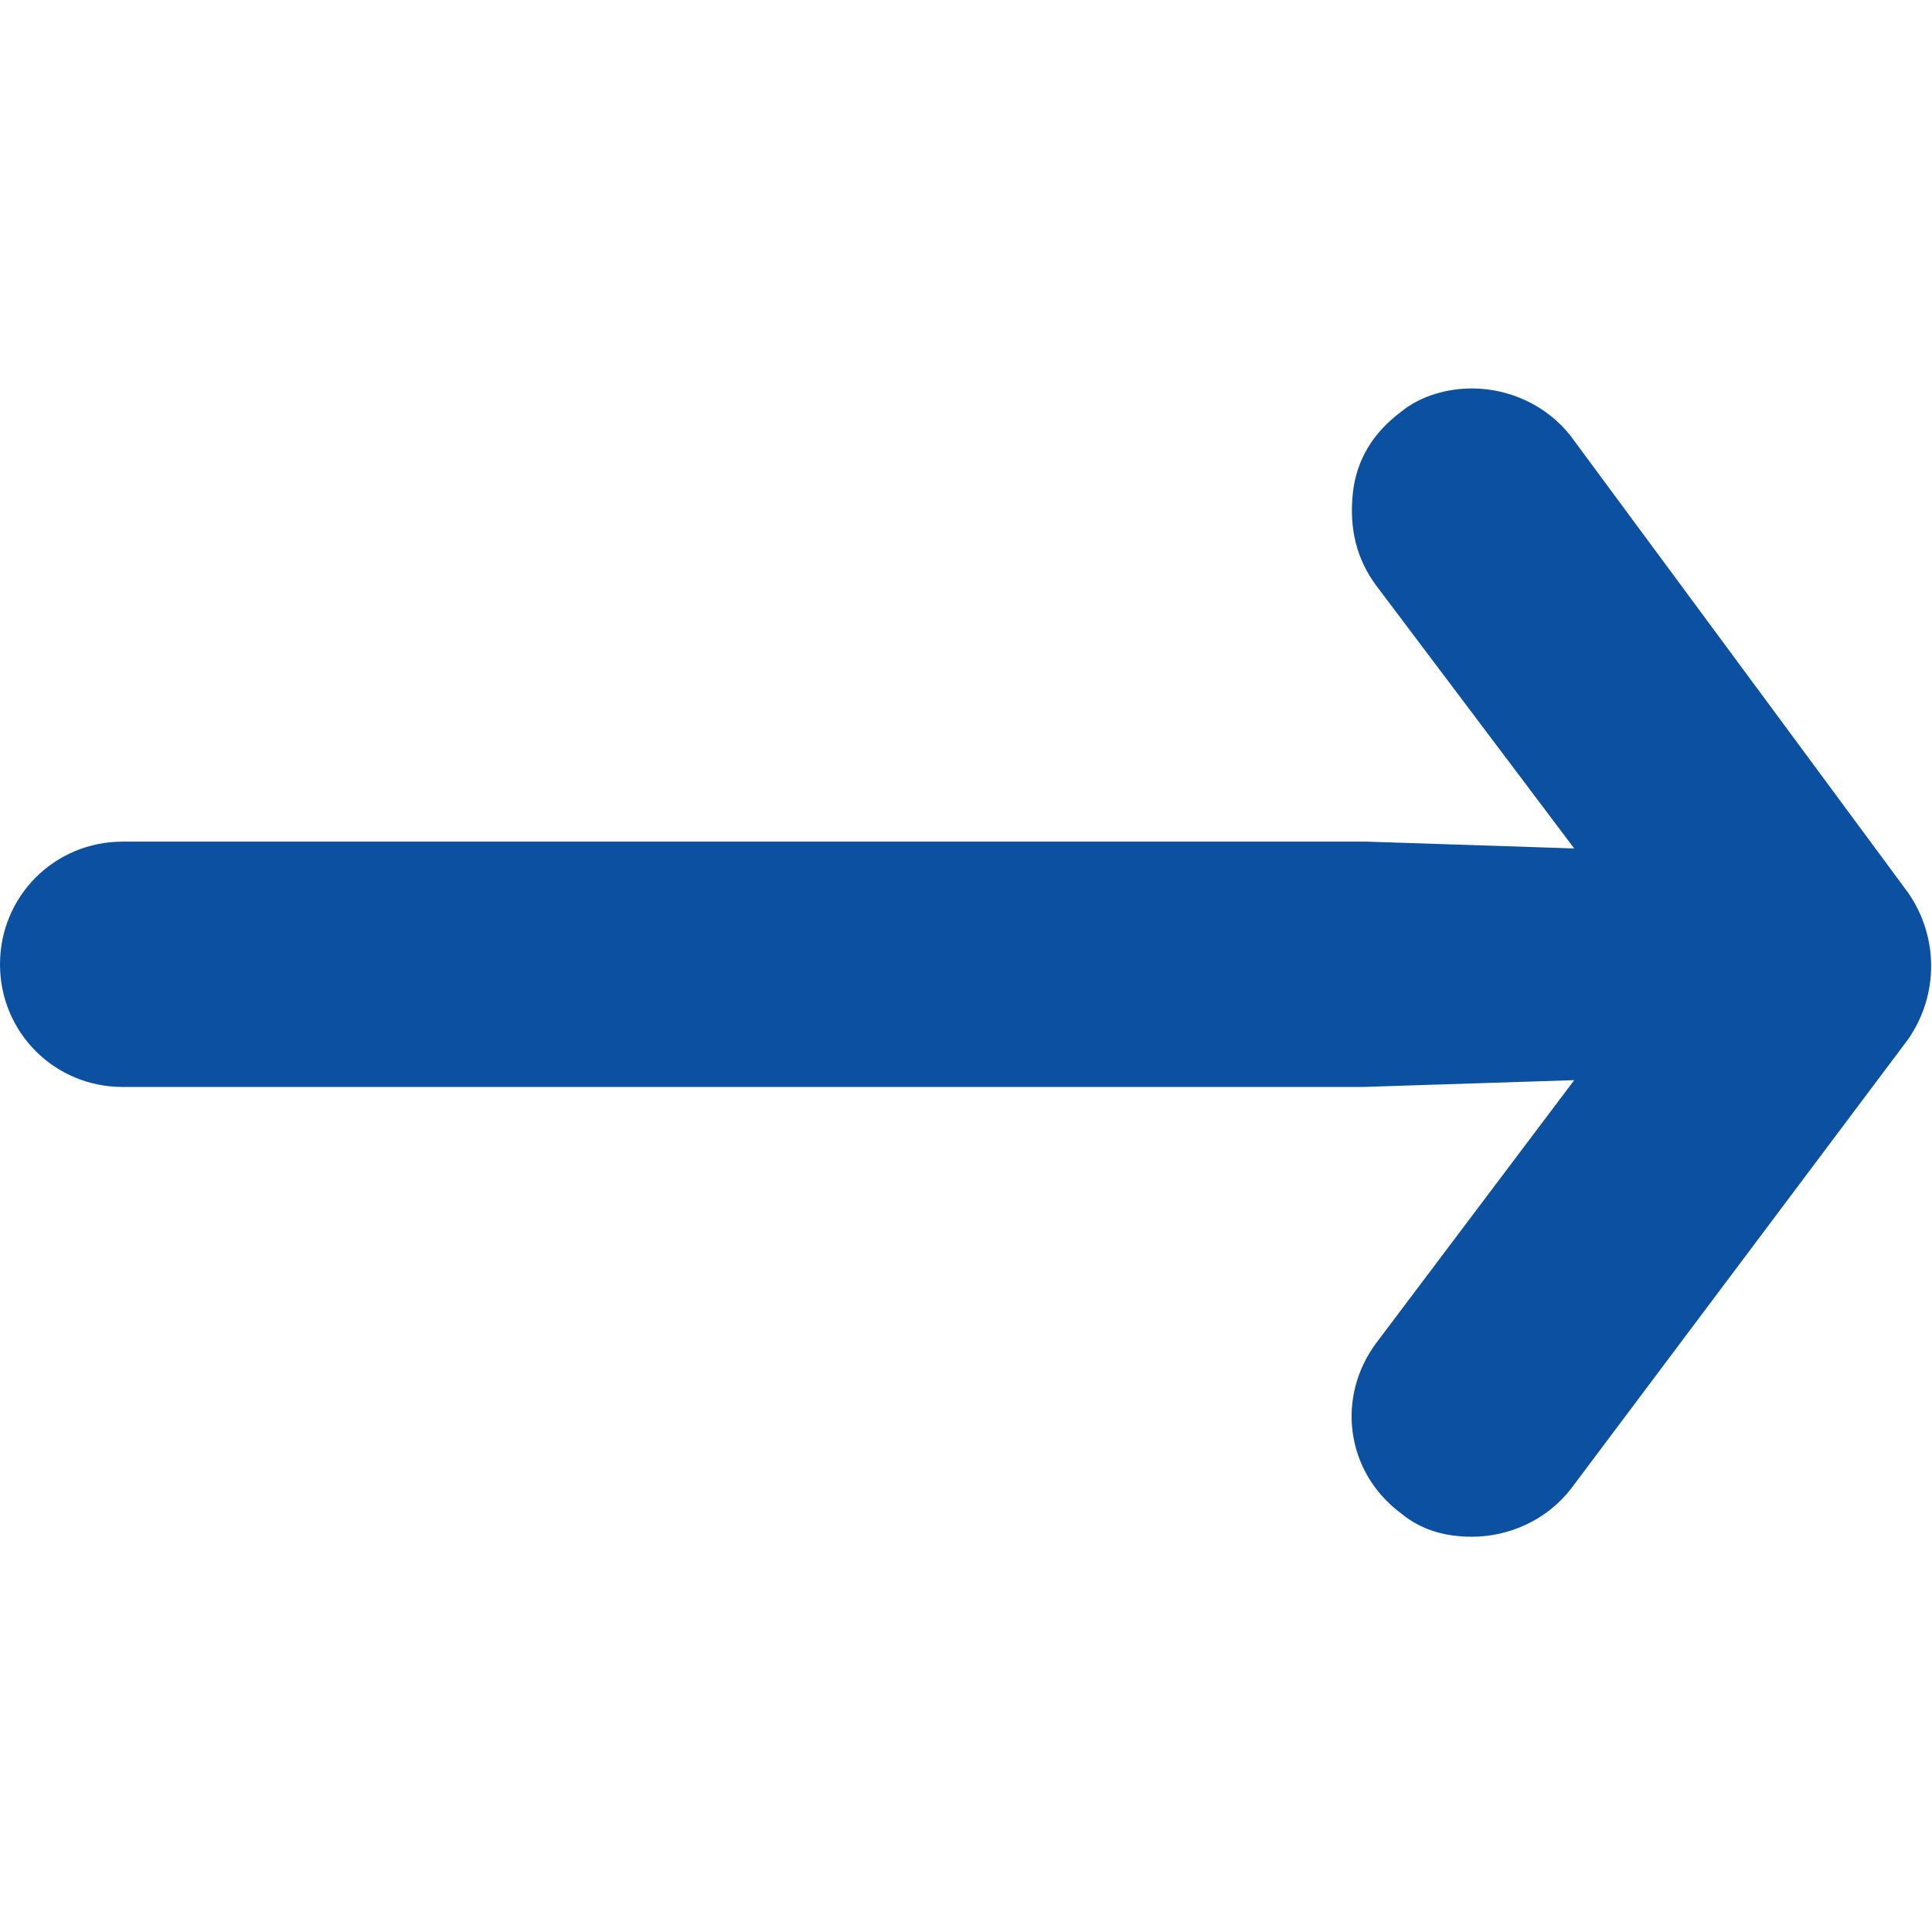
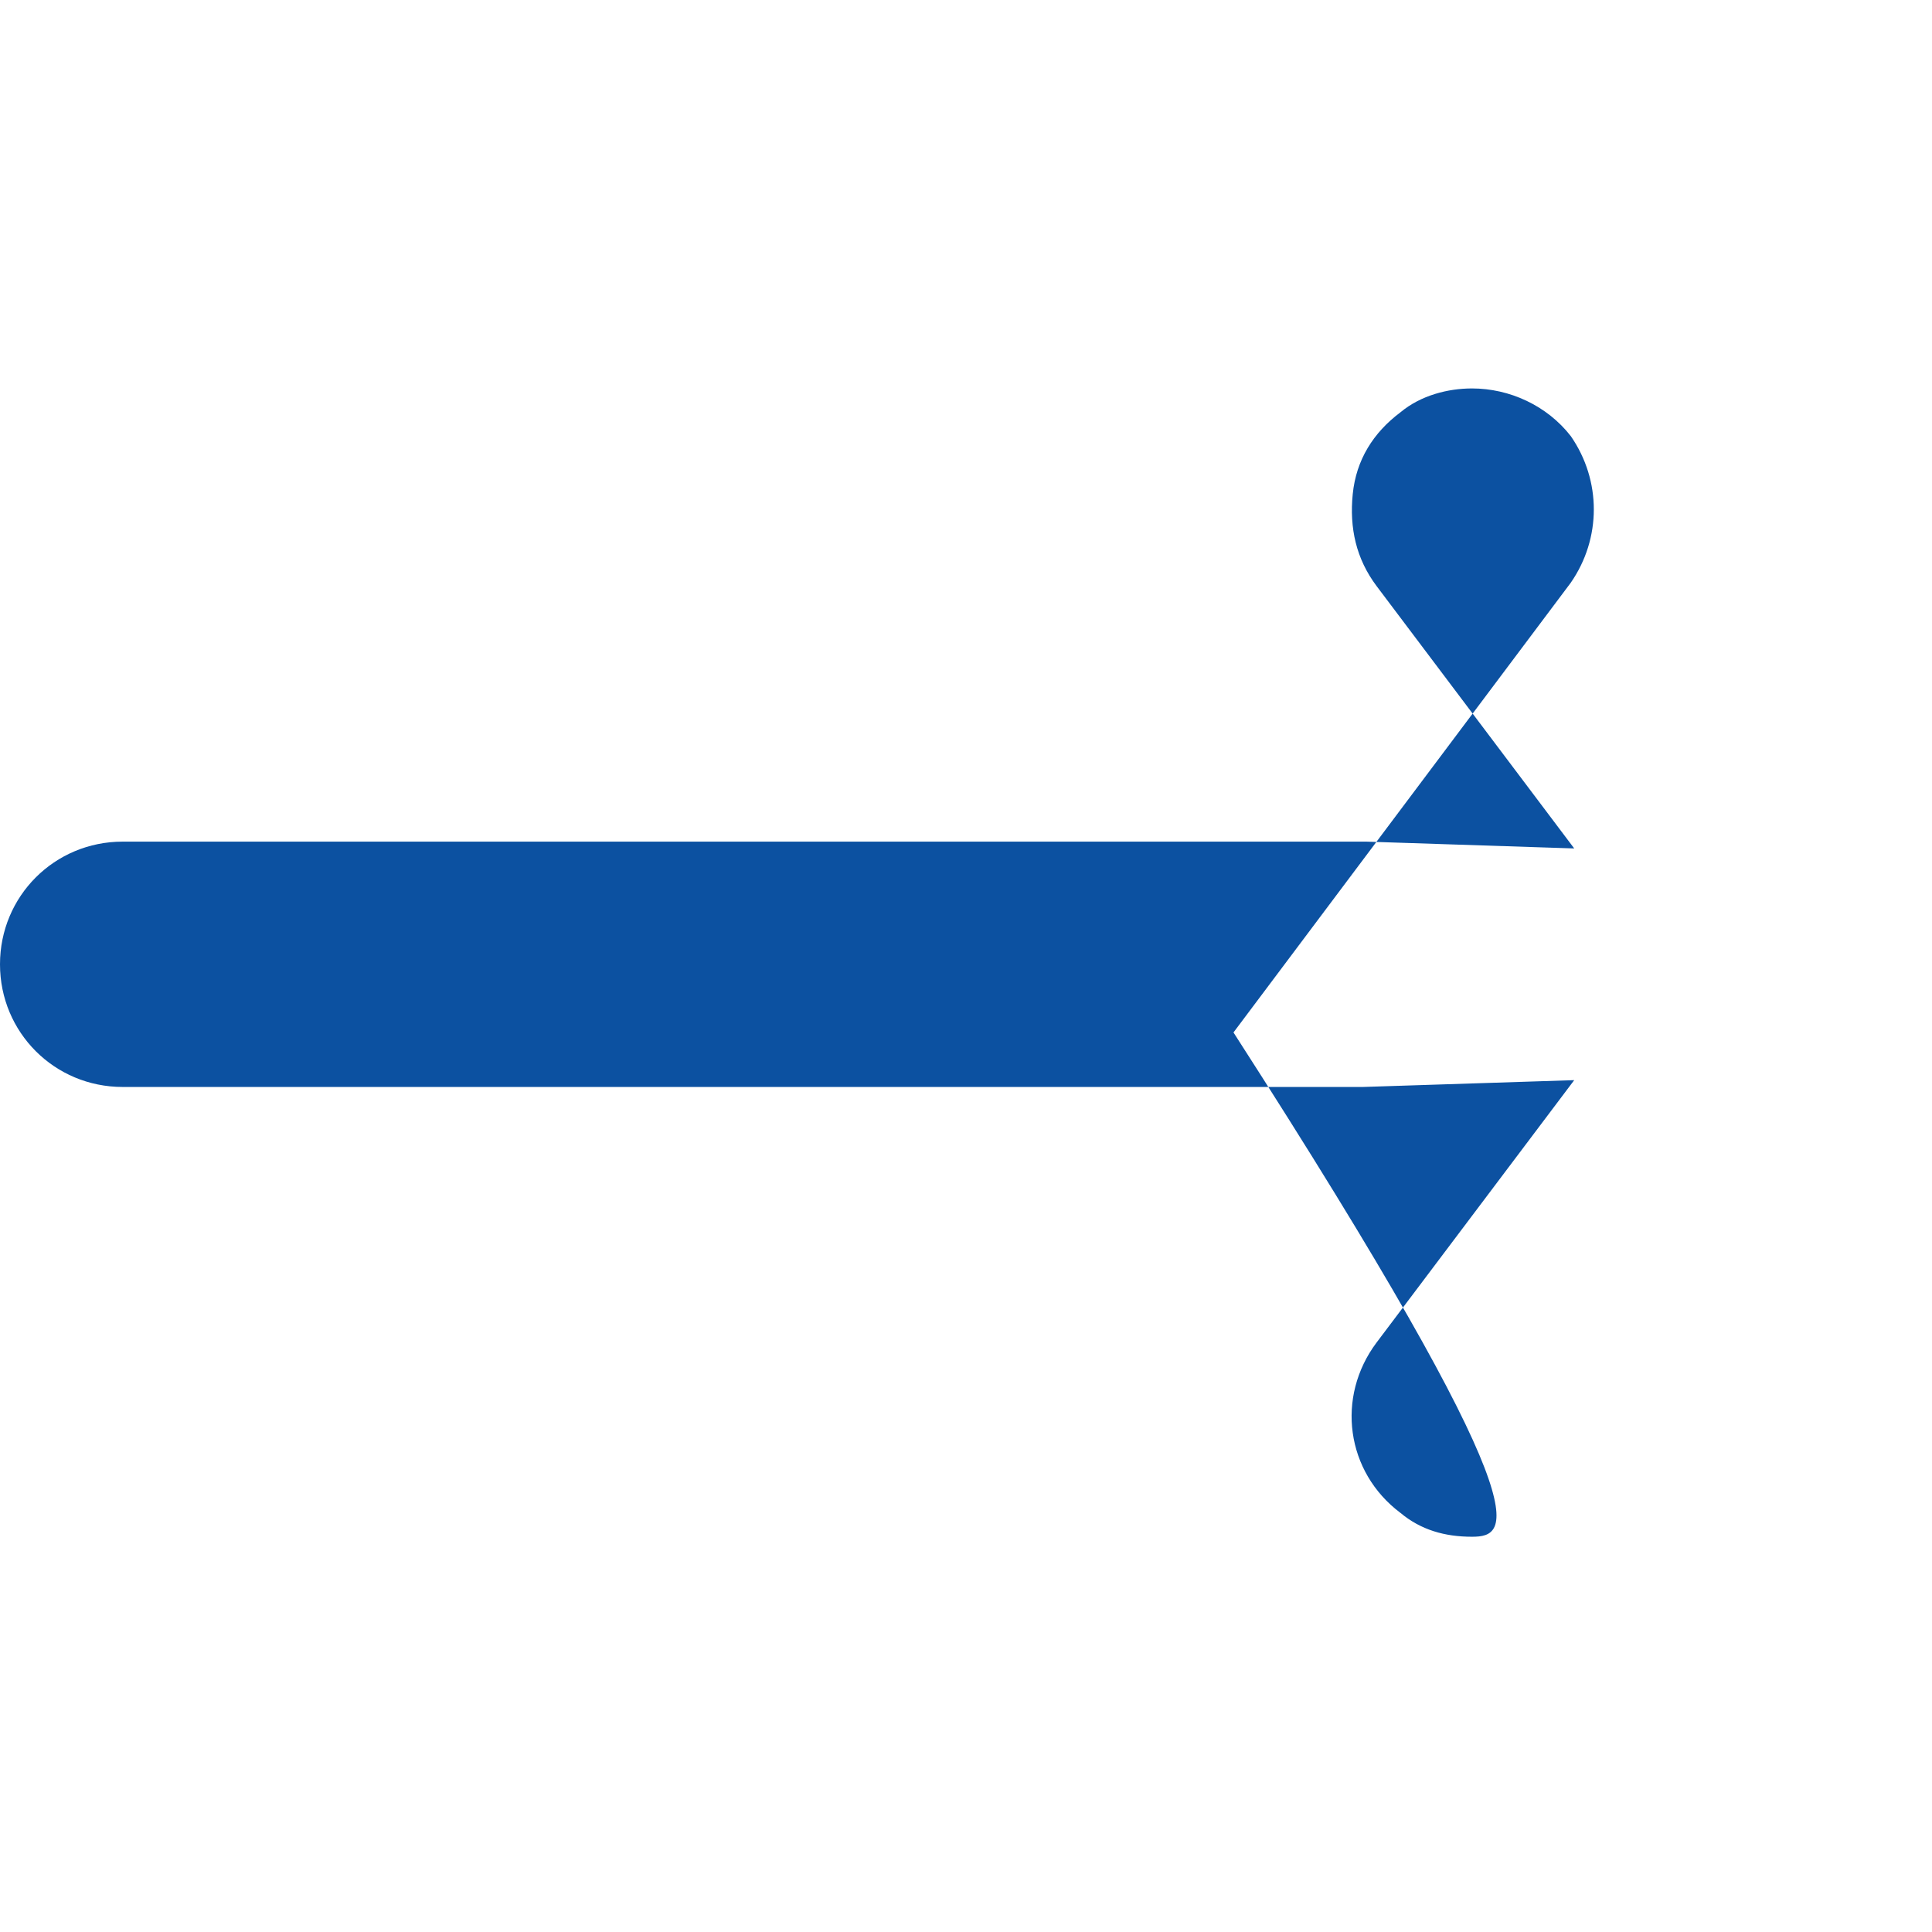
<svg xmlns="http://www.w3.org/2000/svg" version="1.1" id="Layer_1" x="0px" y="0px" viewBox="0 0 56.7 56.7" style="enable-background:new 0 0 56.7 56.7;" xml:space="preserve">
  <style type="text/css">
	.st0{fill:#0C51A1;}
</style>
  <g>
-     <path class="st0" d="M43.2,45.1c-0.8,0-1.5-0.2-2.1-0.7c-1.6-1.2-1.9-3.4-0.7-5l5.8-7.7L40,31.9c-0.1,0-0.1,0-0.2,0H3.6   c-2,0-3.6-1.6-3.6-3.6s1.6-3.6,3.6-3.6h36.3c0.1,0,0.1,0,0.2,0l6.1,0.2l-5.8-7.7c-0.6-0.8-0.8-1.7-0.7-2.7s0.6-1.8,1.4-2.4   c0.6-0.5,1.4-0.7,2.1-0.7c1.1,0,2.2,0.5,2.9,1.4L56,26.2c0.9,1.3,0.9,3,0,4.3l-9.9,13.2C45.4,44.6,44.3,45.1,43.2,45.1L43.2,45.1z" />
+     <path class="st0" d="M43.2,45.1c-0.8,0-1.5-0.2-2.1-0.7c-1.6-1.2-1.9-3.4-0.7-5l5.8-7.7L40,31.9c-0.1,0-0.1,0-0.2,0H3.6   c-2,0-3.6-1.6-3.6-3.6s1.6-3.6,3.6-3.6h36.3c0.1,0,0.1,0,0.2,0l6.1,0.2l-5.8-7.7c-0.6-0.8-0.8-1.7-0.7-2.7s0.6-1.8,1.4-2.4   c0.6-0.5,1.4-0.7,2.1-0.7c1.1,0,2.2,0.5,2.9,1.4c0.9,1.3,0.9,3,0,4.3l-9.9,13.2C45.4,44.6,44.3,45.1,43.2,45.1L43.2,45.1z" />
  </g>
</svg>